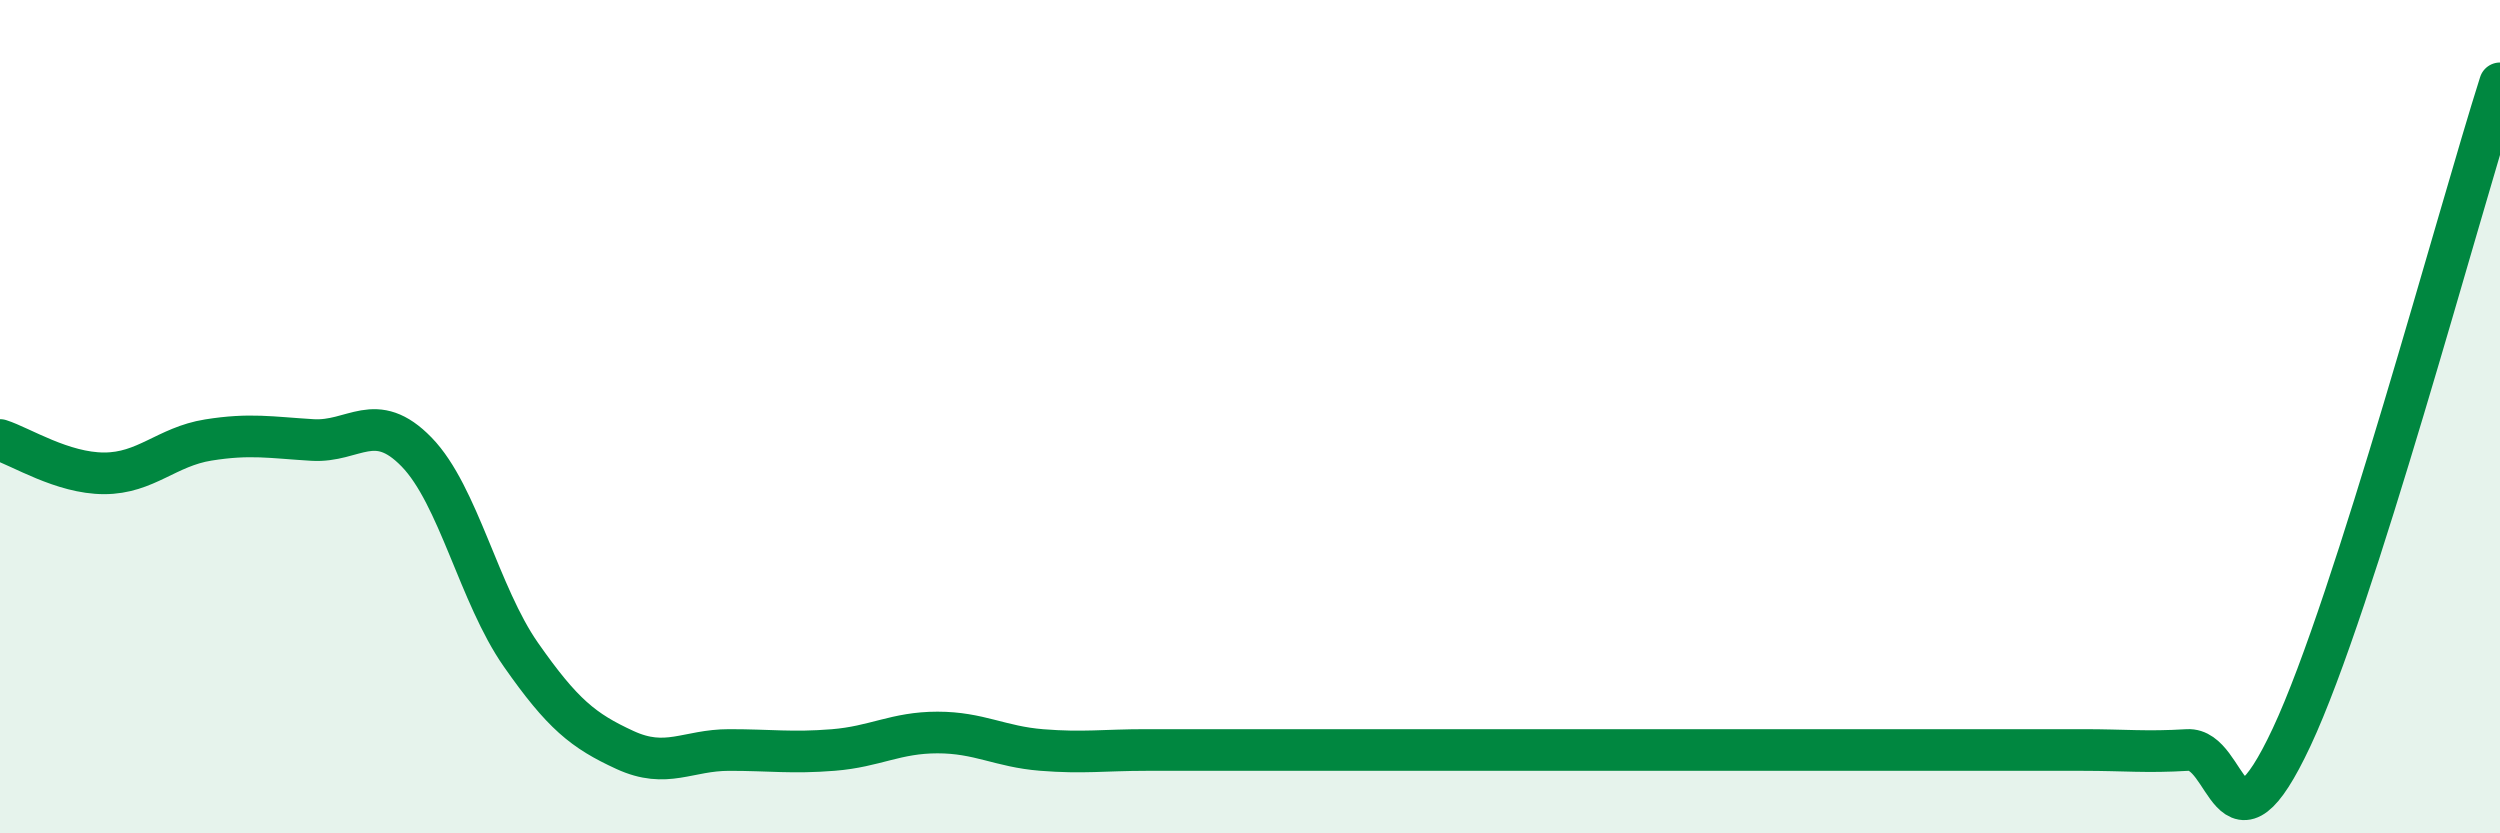
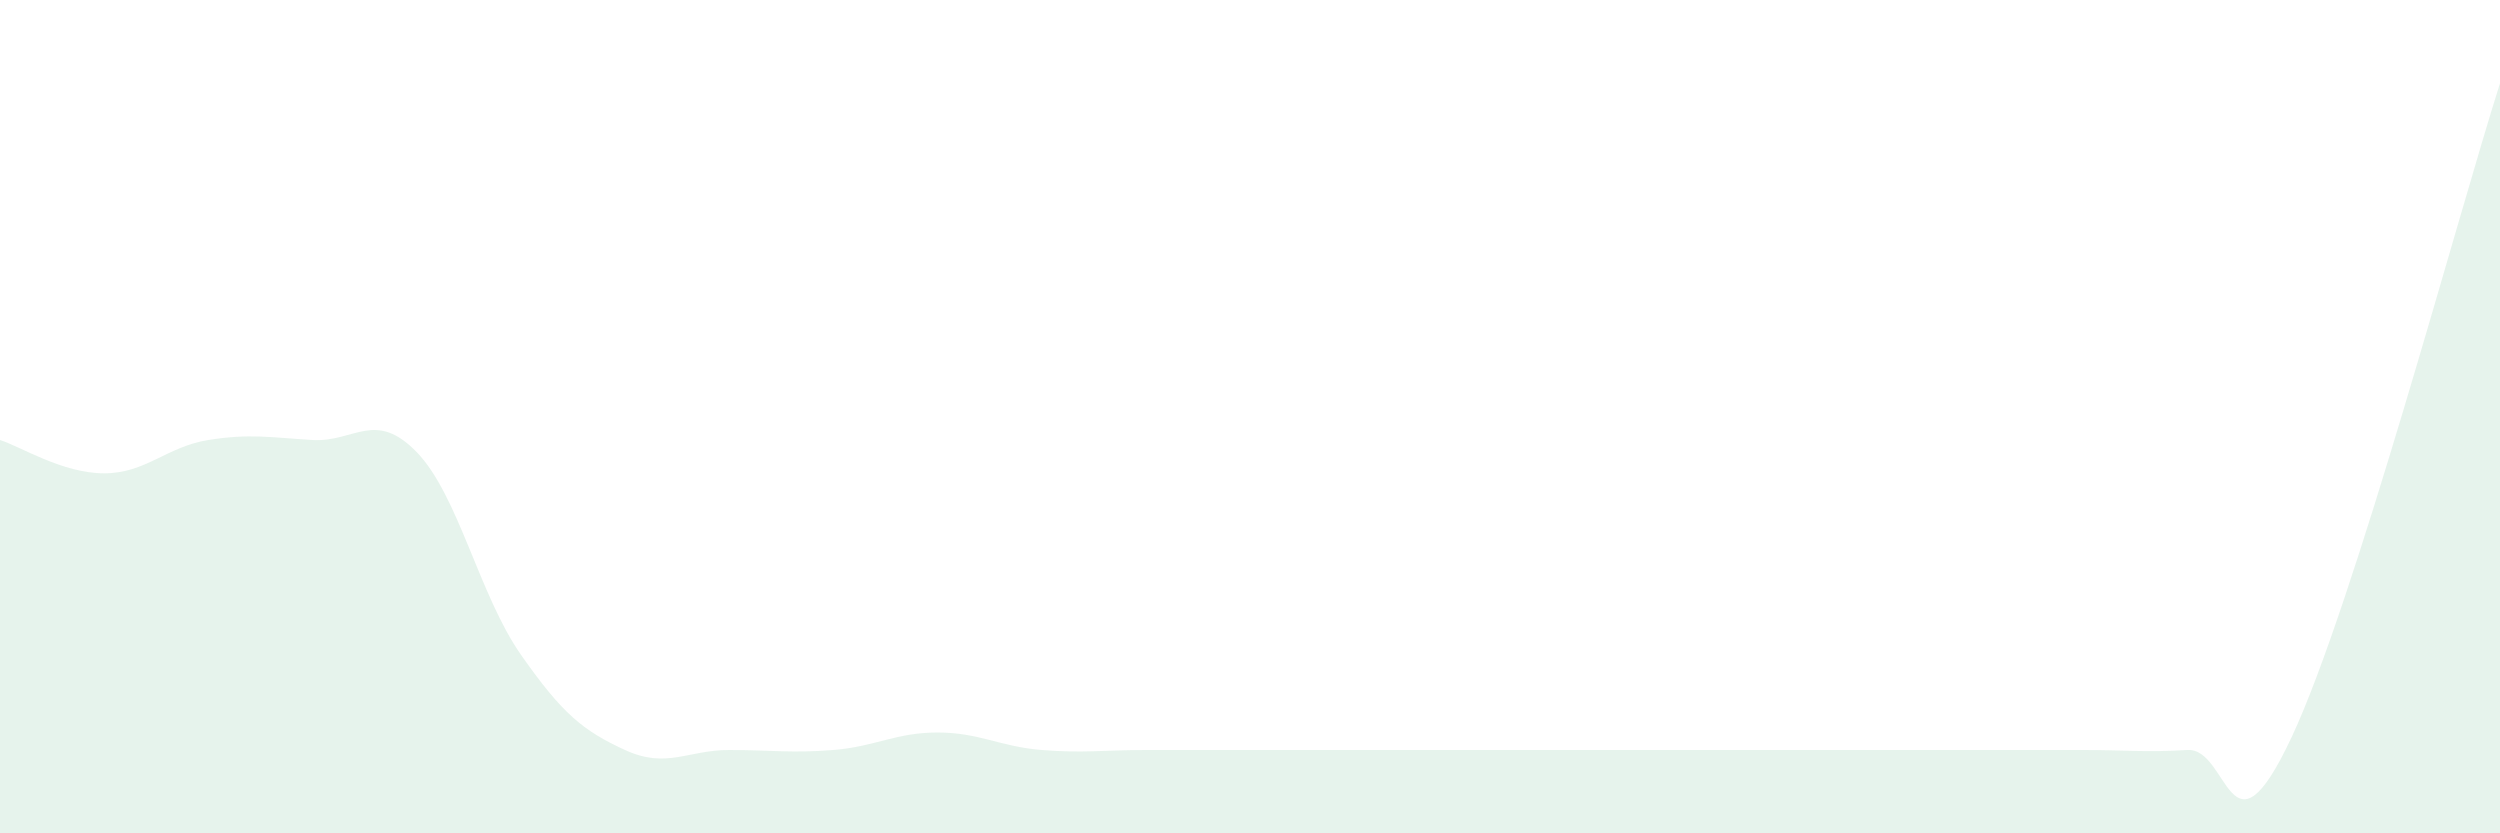
<svg xmlns="http://www.w3.org/2000/svg" width="60" height="20" viewBox="0 0 60 20">
  <path d="M 0,10.56 C 0.5,10.72 1.5,11.36 2.5,11.36 C 3.5,11.36 4,10.72 5,10.56 C 6,10.4 6.5,10.5 7.5,10.56 C 8.5,10.62 9,9.82 10,10.85 C 11,11.88 11.5,14.28 12.5,15.71 C 13.5,17.14 14,17.54 15,18 C 16,18.46 16.5,18 17.5,18 C 18.5,18 19,18.08 20,18 C 21,17.92 21.5,17.58 22.5,17.58 C 23.5,17.58 24,17.92 25,18 C 26,18.08 26.5,18 27.5,18 C 28.5,18 29,18 30,18 C 31,18 31.5,18 32.5,18 C 33.5,18 34,18 35,18 C 36,18 36.5,18 37.5,18 C 38.5,18 39,18 40,18 C 41,18 41.5,18 42.5,18 C 43.5,18 44,18 45,18 C 46,18 46.5,18 47.5,18 C 48.5,18 49,18 50,18 C 51,18 51.5,18.06 52.5,18 C 53.5,17.94 53.5,20.89 55,17.69 C 56.5,14.49 59,5.14 60,2L60 20L0 20Z" fill="#008740" opacity="0.1" stroke-linecap="round" stroke-linejoin="round" />
-   <path d="M 0,10.56 C 0.5,10.72 1.5,11.36 2.5,11.36 C 3.5,11.36 4,10.72 5,10.56 C 6,10.4 6.5,10.5 7.5,10.56 C 8.5,10.62 9,9.82 10,10.85 C 11,11.88 11.5,14.28 12.5,15.71 C 13.5,17.14 14,17.54 15,18 C 16,18.46 16.5,18 17.5,18 C 18.5,18 19,18.08 20,18 C 21,17.92 21.5,17.58 22.5,17.58 C 23.5,17.58 24,17.92 25,18 C 26,18.08 26.5,18 27.5,18 C 28.5,18 29,18 30,18 C 31,18 31.5,18 32.5,18 C 33.5,18 34,18 35,18 C 36,18 36.5,18 37.5,18 C 38.5,18 39,18 40,18 C 41,18 41.5,18 42.5,18 C 43.5,18 44,18 45,18 C 46,18 46.5,18 47.5,18 C 48.5,18 49,18 50,18 C 51,18 51.5,18.06 52.5,18 C 53.5,17.94 53.5,20.89 55,17.69 C 56.5,14.49 59,5.14 60,2" stroke="#008740" stroke-width="1" fill="none" stroke-linecap="round" stroke-linejoin="round" />
</svg>